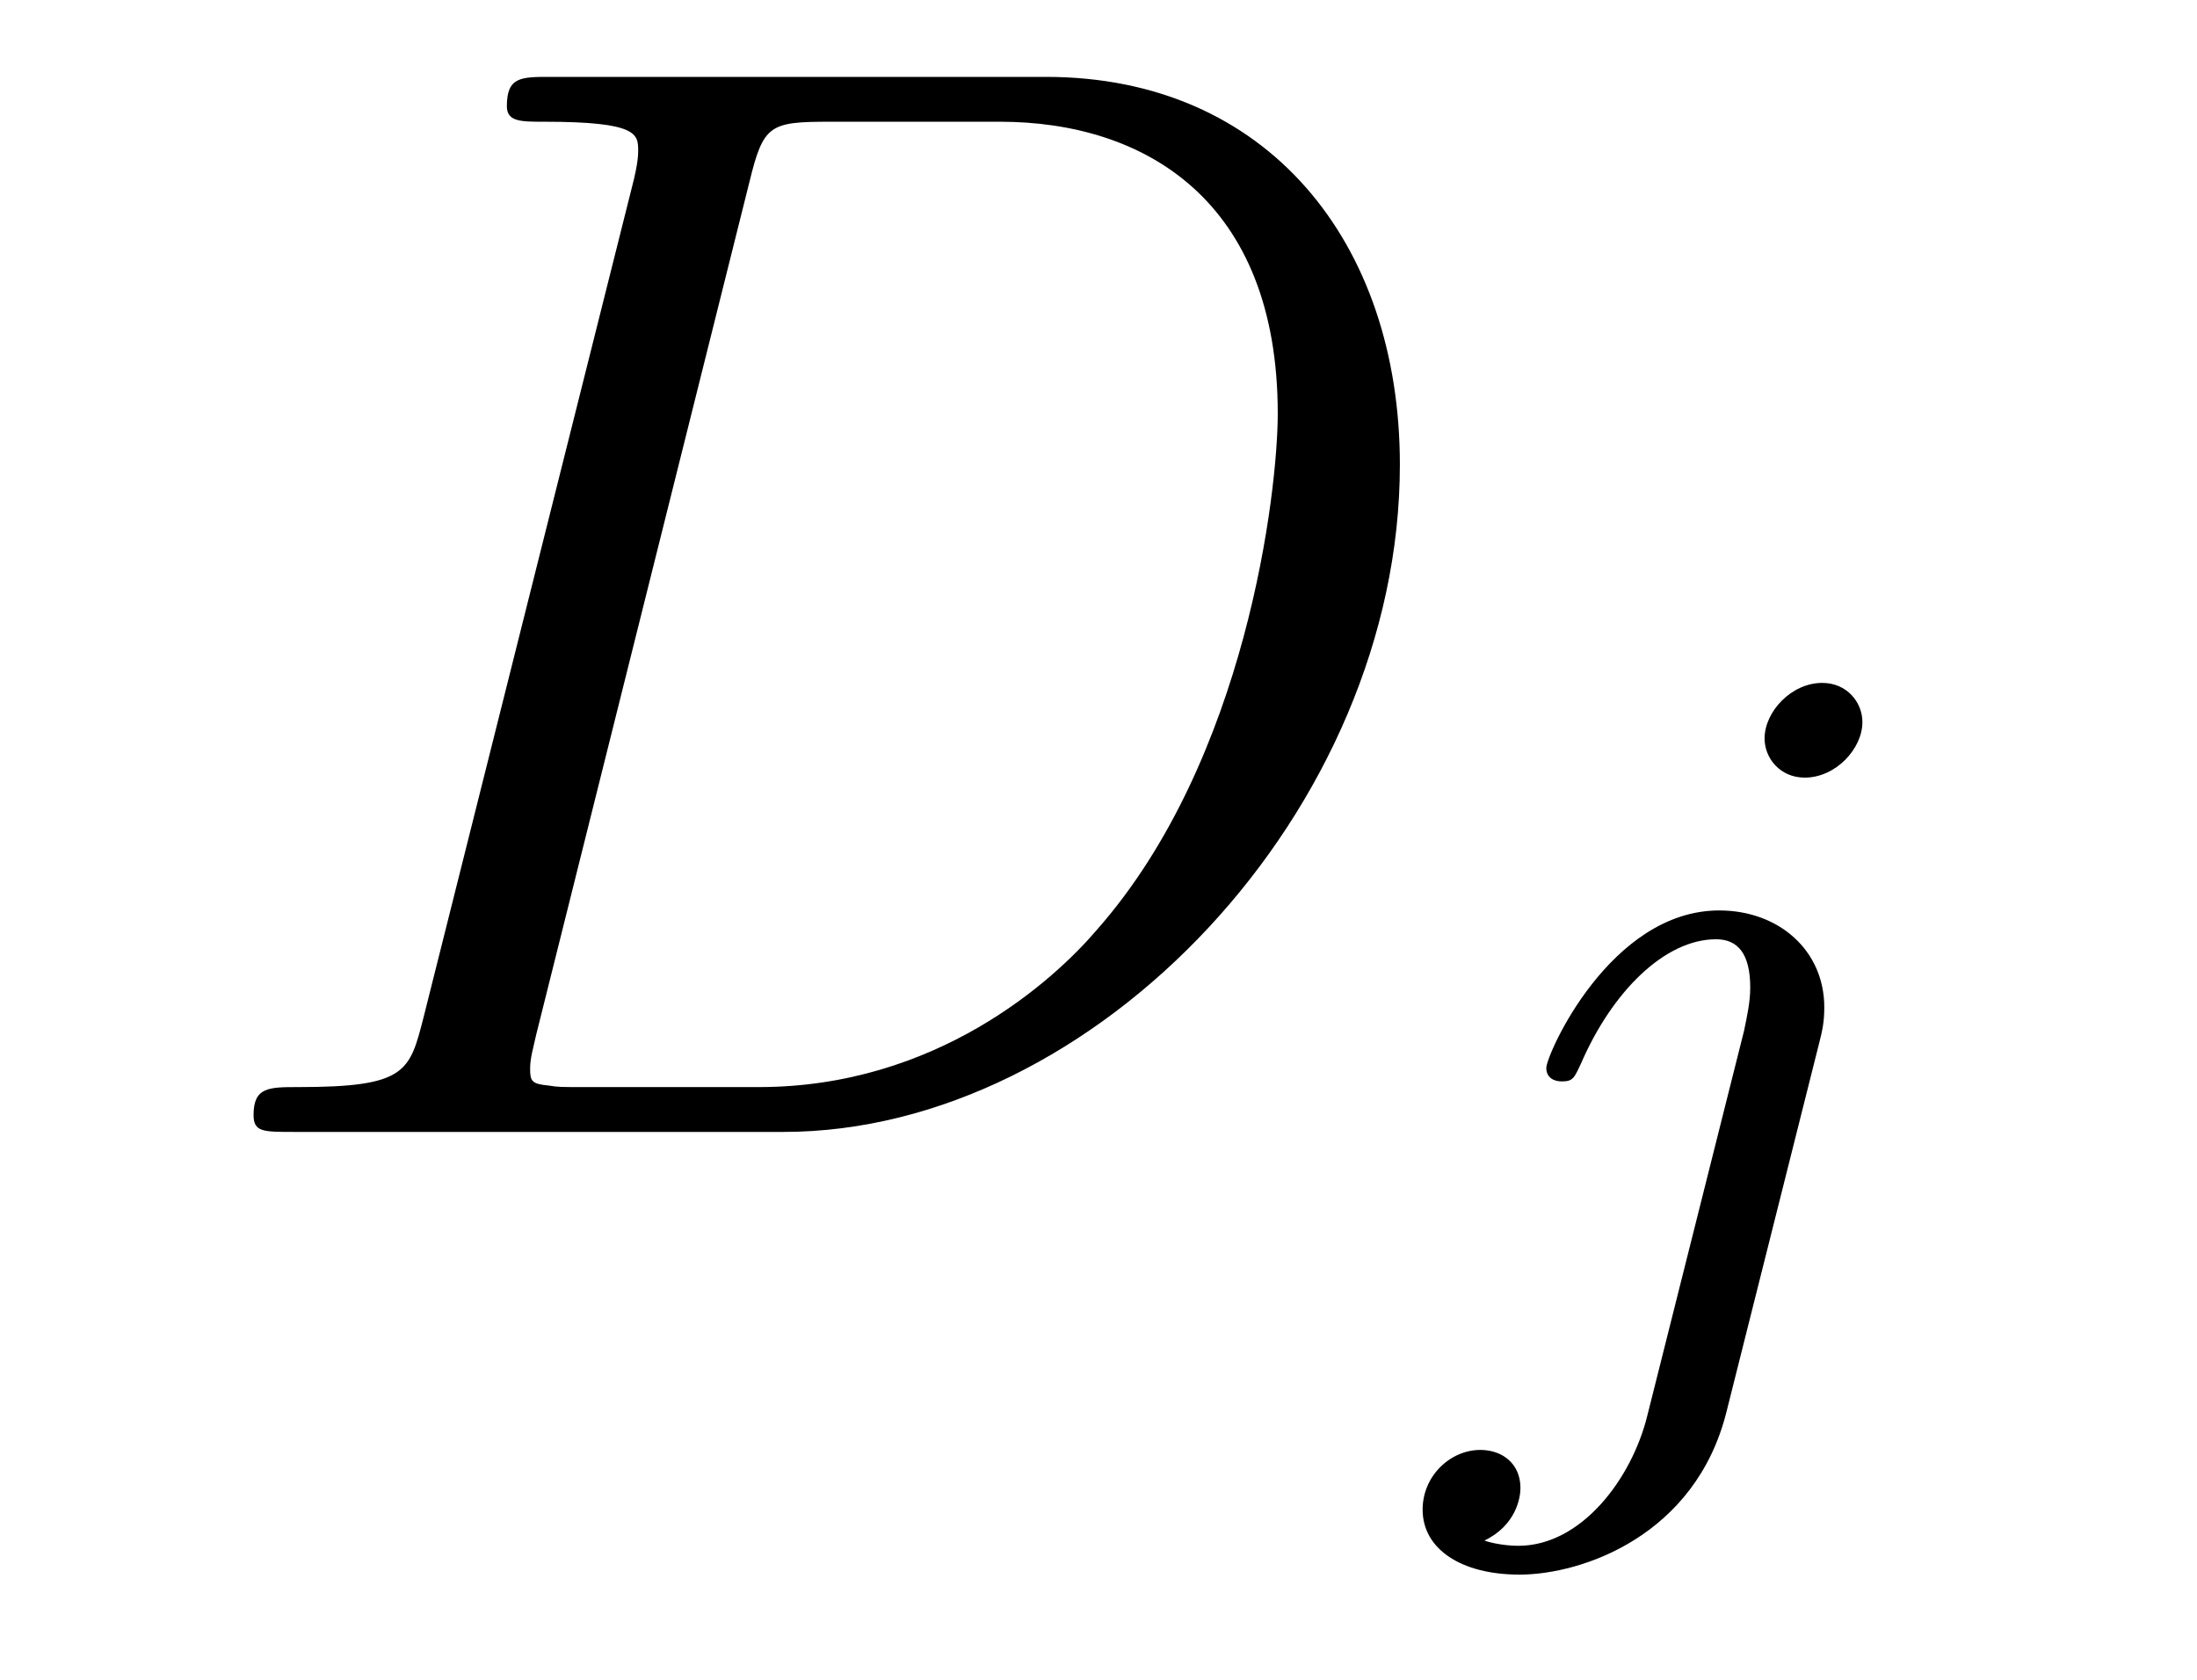
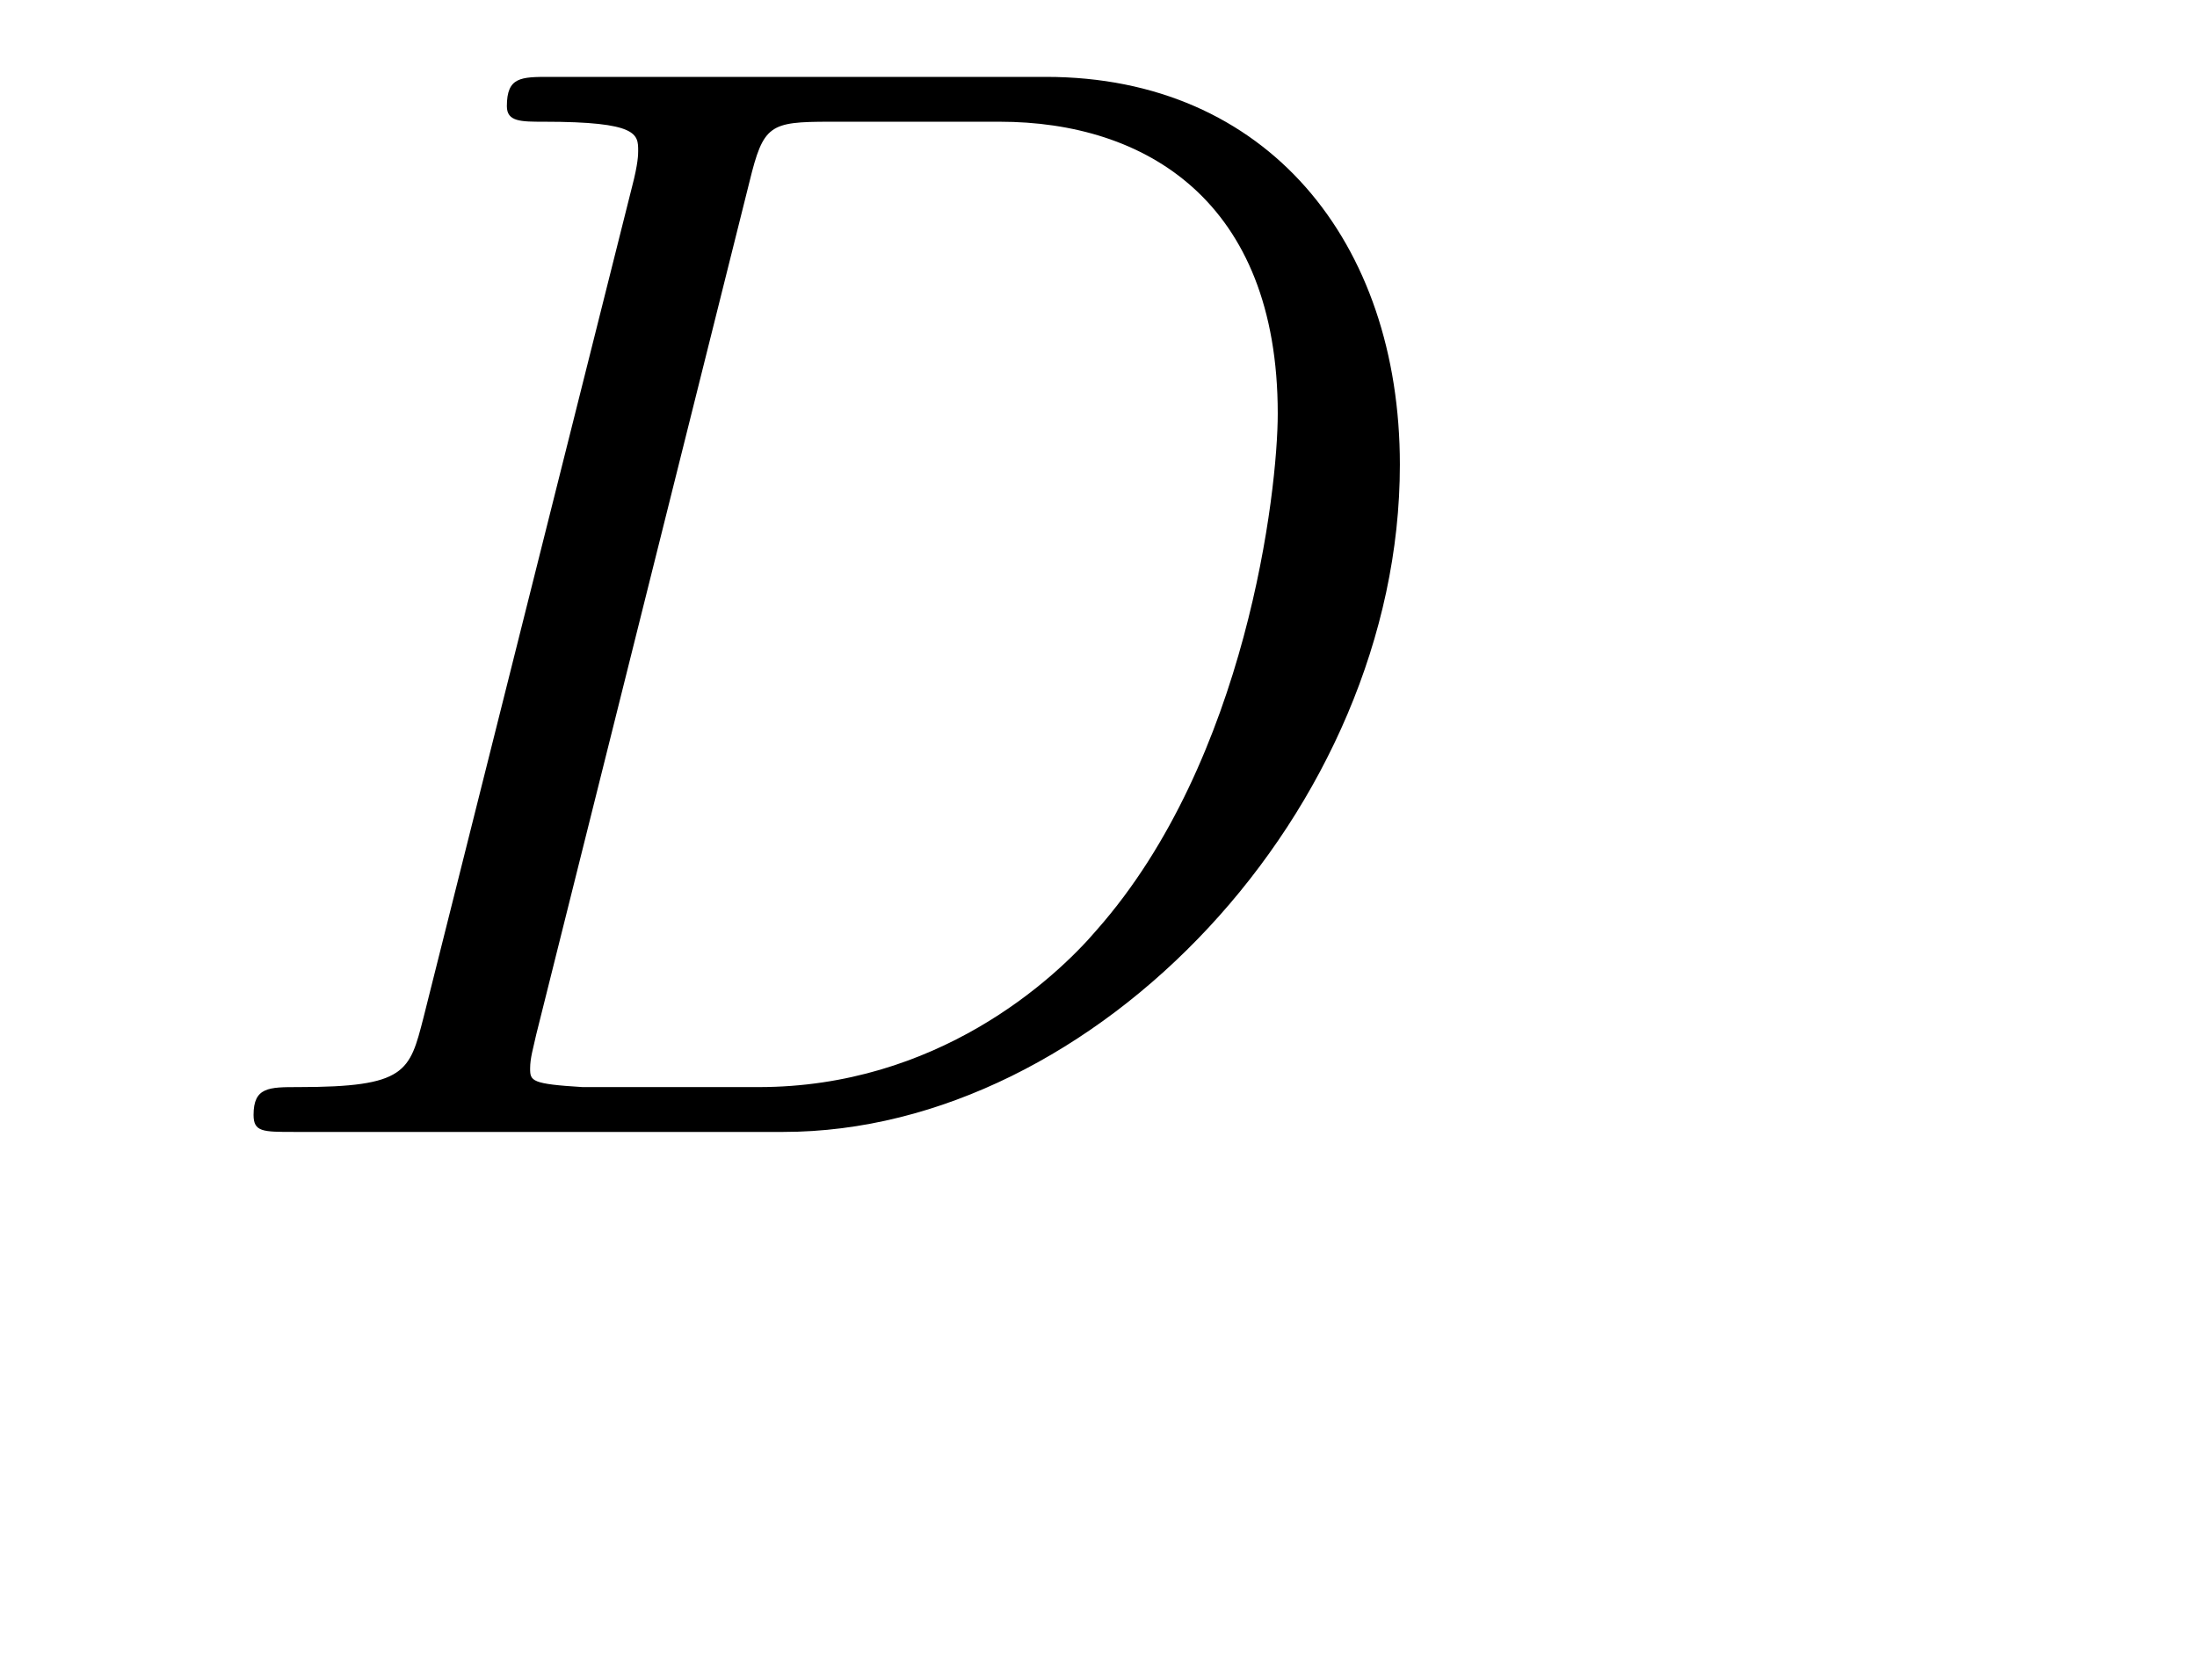
<svg xmlns="http://www.w3.org/2000/svg" version="1.1" width="17pt" height="13pt" viewBox="0 -13 17 13">
  <g id="page1">
    <g transform="matrix(1 0 0 -1 -127 650)">
-       <path d="M130.277 655.125C130.169 654.706 130.145 654.587 129.308 654.587C129.081 654.587 128.962 654.587 128.962 654.372C128.962 654.24 129.033 654.24 129.273 654.24H133.062C135.477 654.24 137.832 656.738 137.832 659.404C137.832 661.126 136.804 662.405 135.094 662.405H131.257C131.03 662.405 130.922 662.405 130.922 662.178C130.922 662.058 131.03 662.058 131.209 662.058C131.938 662.058 131.938 661.962 131.938 661.831C131.938 661.807 131.938 661.735 131.891 661.556L130.277 655.125ZM132.799 661.592C132.907 662.034 132.954 662.058 133.421 662.058H134.736C135.859 662.058 136.887 661.448 136.887 659.799C136.887 659.201 136.648 657.121 135.489 655.806C135.154 655.412 134.246 654.587 132.871 654.587H131.508C131.341 654.587 131.317 654.587 131.245 654.599C131.113 654.611 131.102 654.634 131.102 654.73C131.102 654.814 131.126 654.886 131.149 654.993L132.799 661.592Z" />
-       <path d="M141.411 657.412C141.411 657.564 141.292 657.715 141.1 657.715C140.861 657.715 140.654 657.492 140.654 657.285C140.654 657.133 140.773 656.982 140.965 656.982C141.204 656.982 141.411 657.205 141.411 657.412ZM139.746 652.042C139.626 651.556 139.236 651.037 138.749 651.037C138.622 651.037 138.503 651.069 138.487 651.078C138.733 651.197 138.765 651.412 138.765 651.484C138.765 651.675 138.622 651.779 138.455 651.779C138.223 651.779 138.008 651.579 138.008 651.317C138.008 651.014 138.303 650.814 138.758 650.814C139.243 650.814 140.12 651.117 140.359 652.073L141.076 654.926C141.1 655.022 141.116 655.086 141.116 655.205C141.116 655.643 140.766 655.954 140.303 655.954C139.459 655.954 138.965 654.838 138.965 654.735C138.965 654.663 139.02 654.631 139.084 654.631C139.172 654.631 139.18 654.655 139.236 654.775C139.475 655.325 139.881 655.731 140.279 655.731C140.447 655.731 140.543 655.619 140.543 655.357C140.543 655.245 140.518 655.133 140.495 655.022L139.746 652.042Z" />
+       <path d="M130.277 655.125C130.169 654.706 130.145 654.587 129.308 654.587C129.081 654.587 128.962 654.587 128.962 654.372C128.962 654.24 129.033 654.24 129.273 654.24H133.062C135.477 654.24 137.832 656.738 137.832 659.404C137.832 661.126 136.804 662.405 135.094 662.405H131.257C131.03 662.405 130.922 662.405 130.922 662.178C130.922 662.058 131.03 662.058 131.209 662.058C131.938 662.058 131.938 661.962 131.938 661.831C131.938 661.807 131.938 661.735 131.891 661.556L130.277 655.125ZM132.799 661.592C132.907 662.034 132.954 662.058 133.421 662.058H134.736C135.859 662.058 136.887 661.448 136.887 659.799C136.887 659.201 136.648 657.121 135.489 655.806C135.154 655.412 134.246 654.587 132.871 654.587H131.508C131.113 654.611 131.102 654.634 131.102 654.73C131.102 654.814 131.126 654.886 131.149 654.993L132.799 661.592Z" />
    </g>
  </g>
</svg>